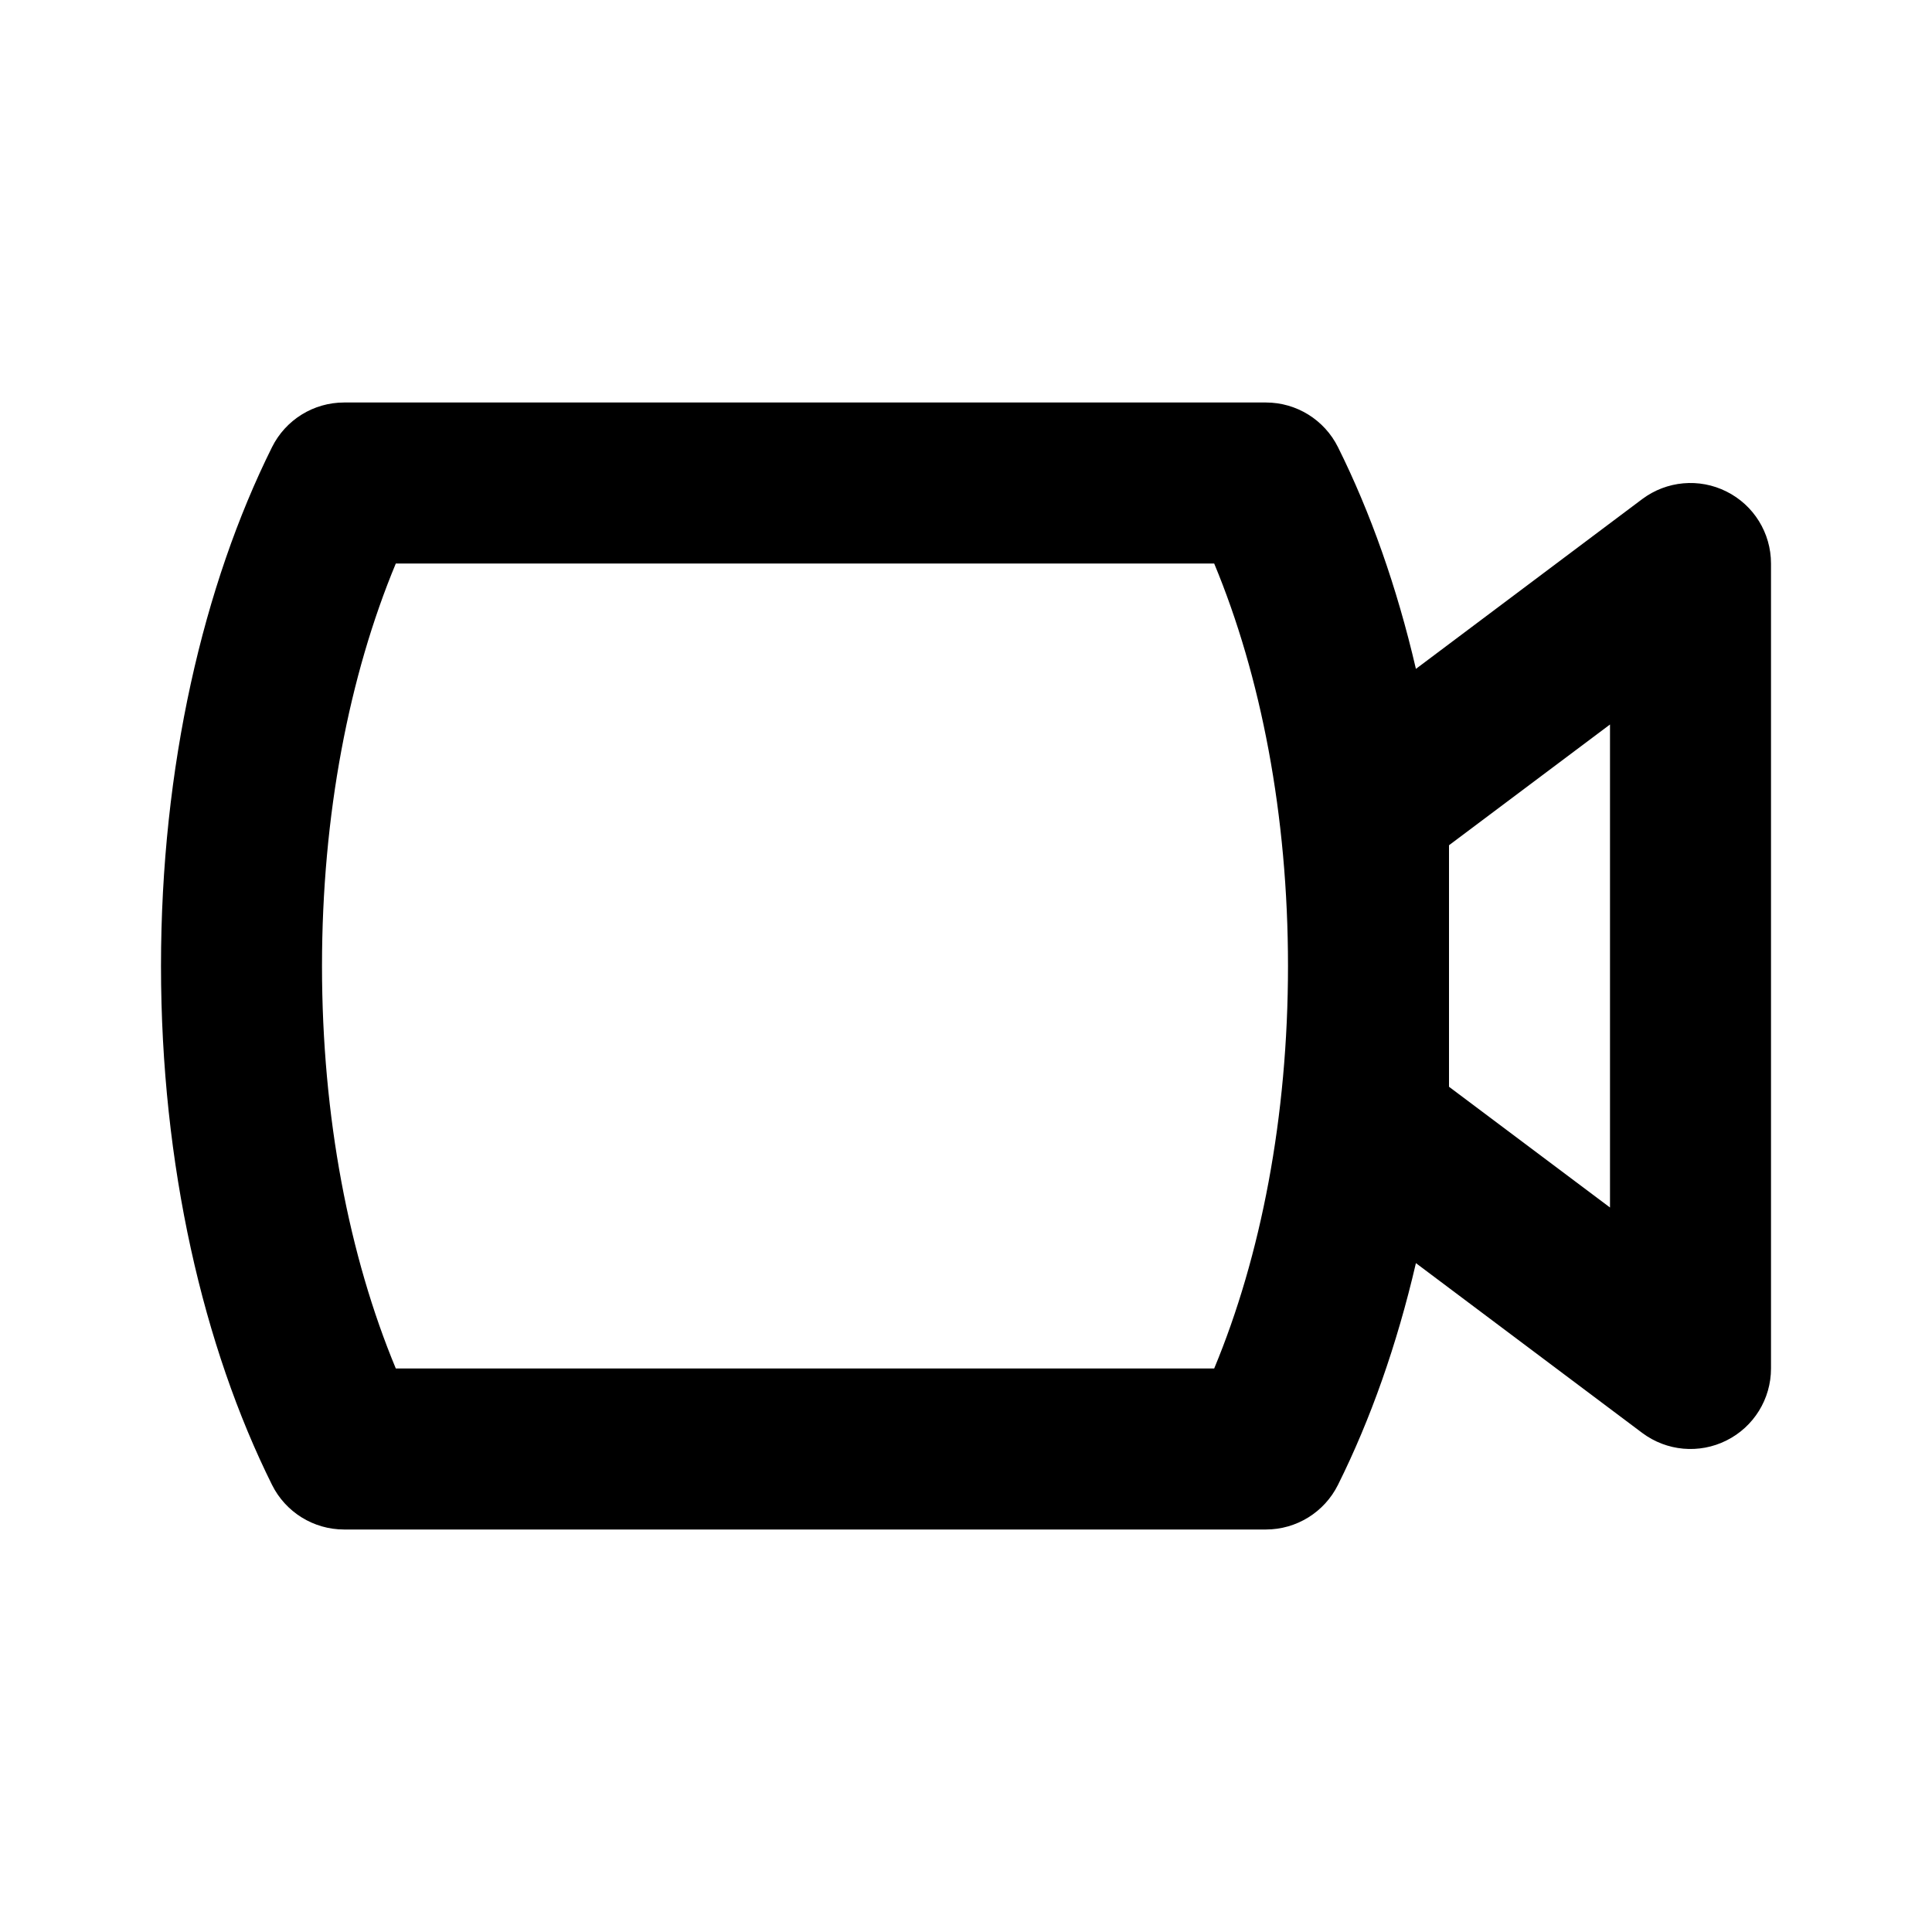
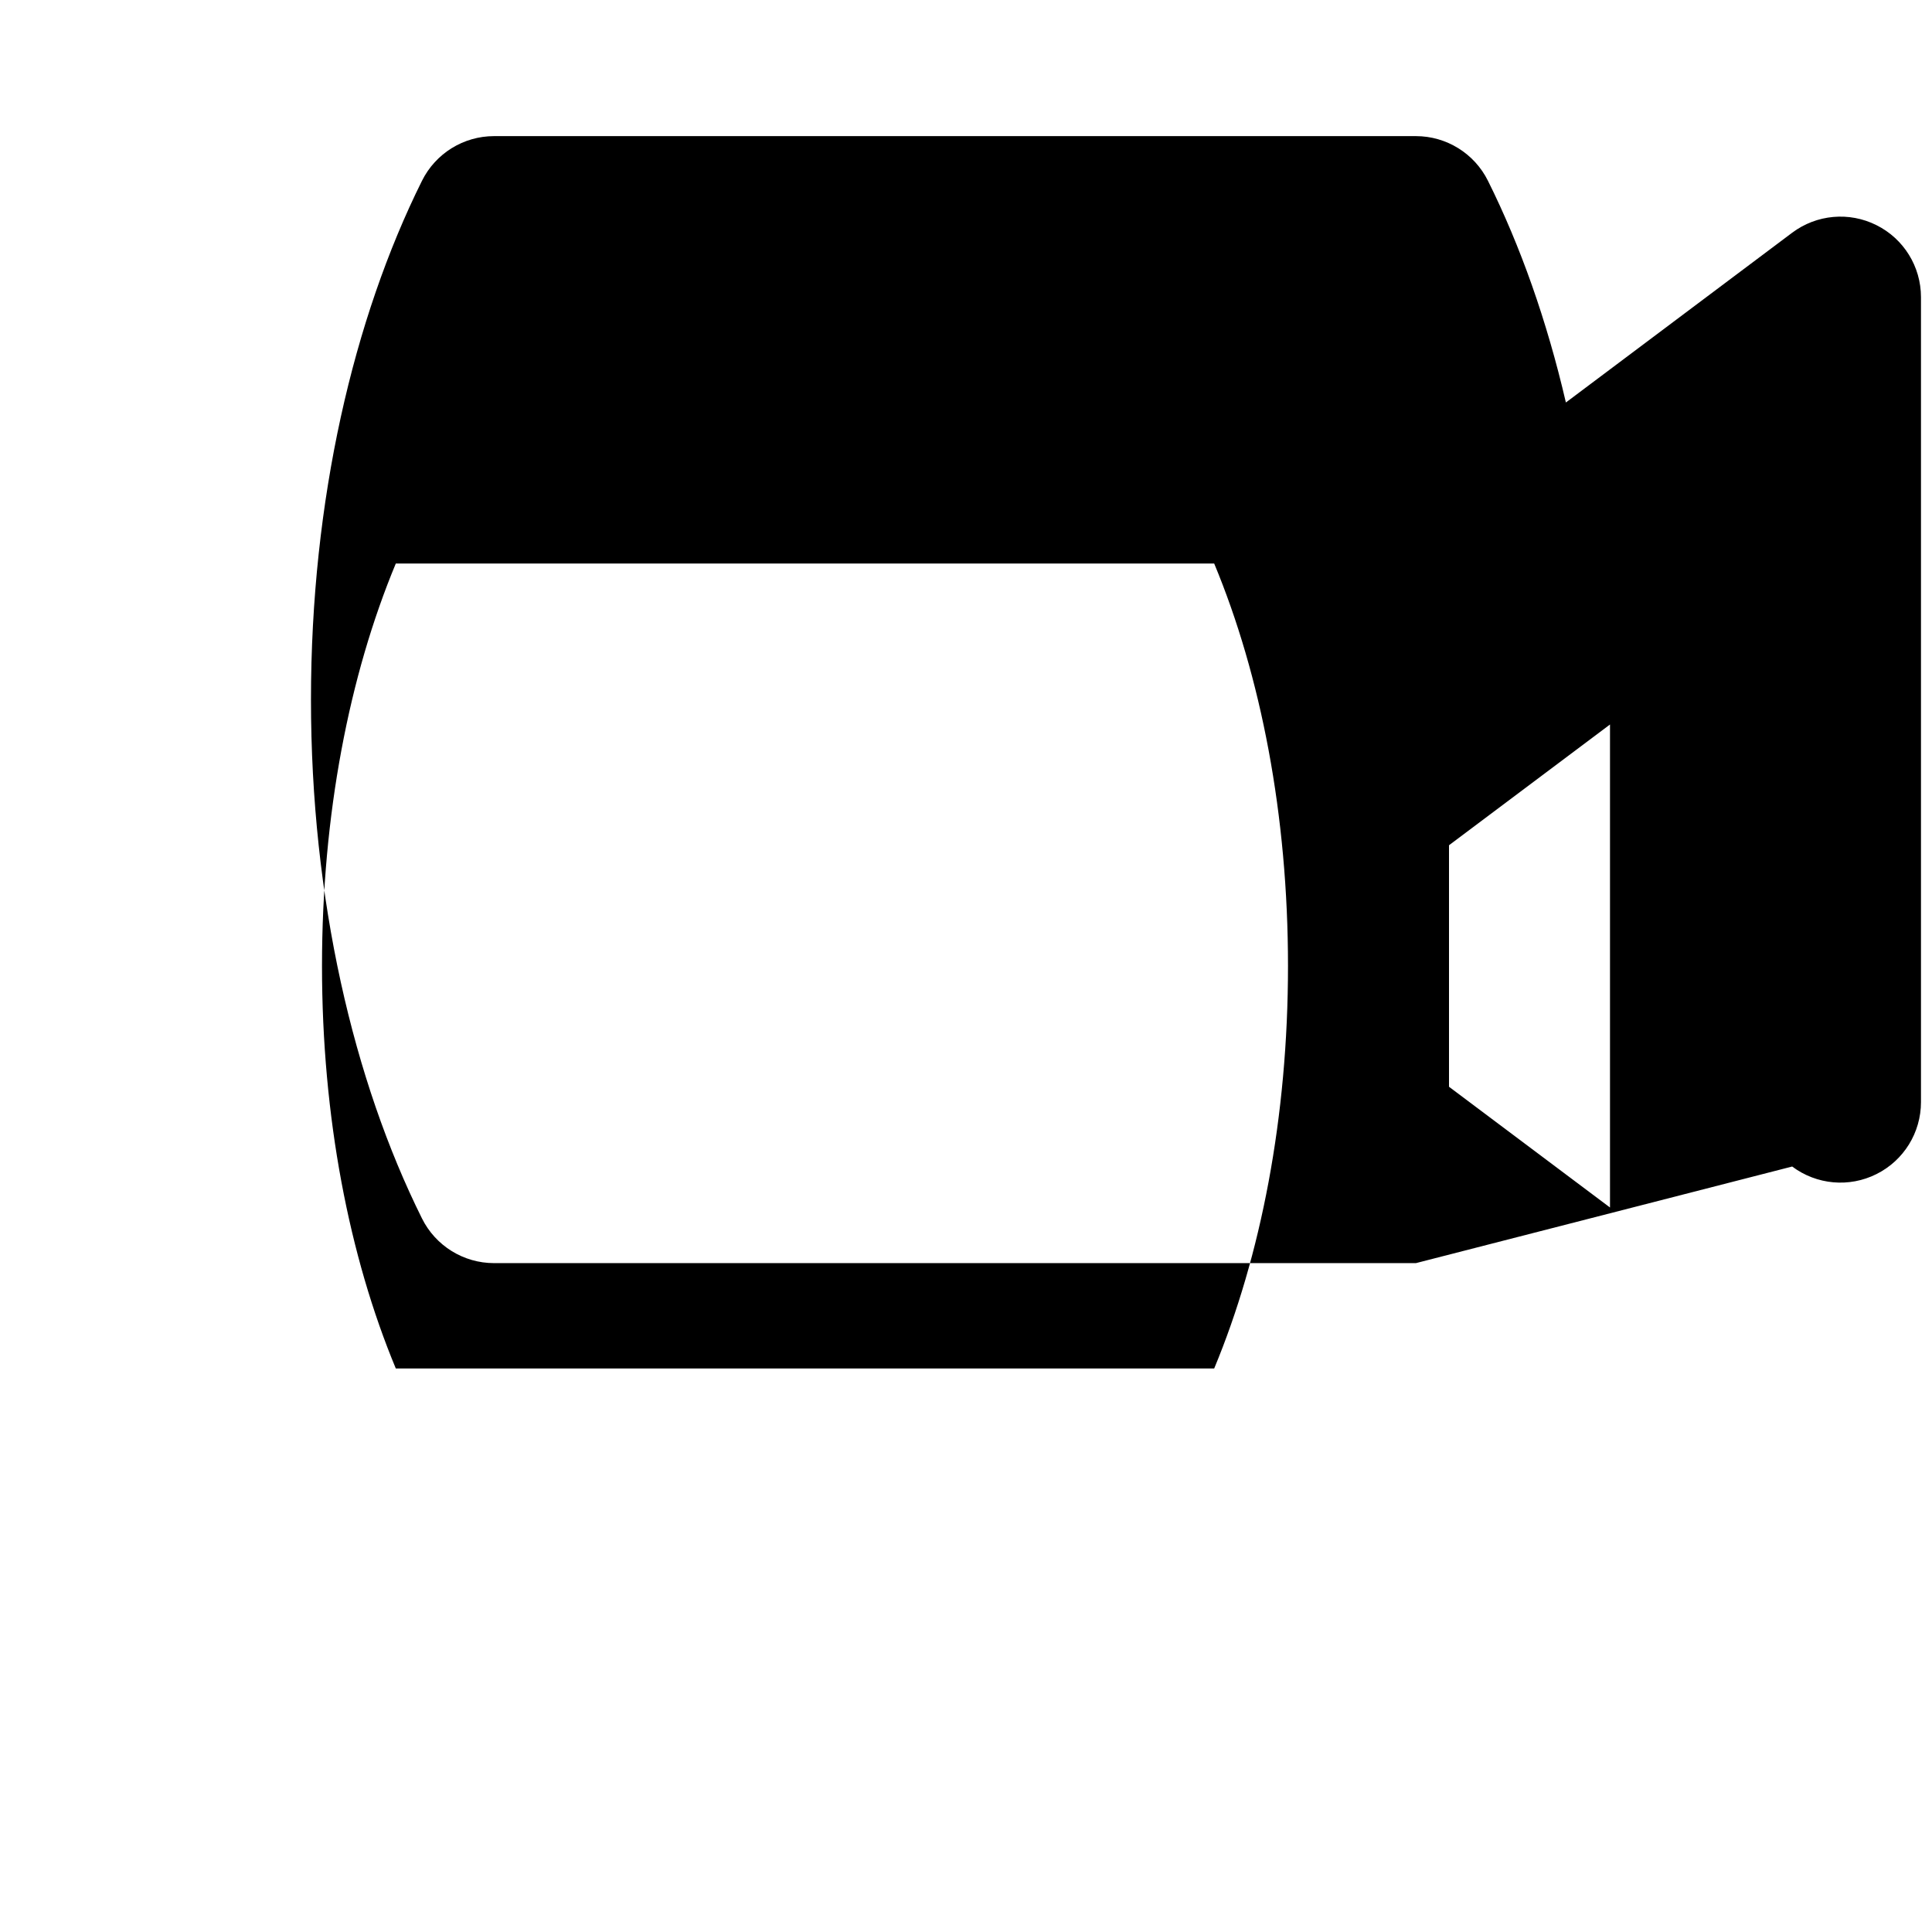
<svg xmlns="http://www.w3.org/2000/svg" id="svg6" clip-rule="evenodd" fill-rule="evenodd" height="512" stroke-linejoin="round" stroke-miterlimit="2" viewBox="0 0 24 24" width="512">
-   <path id="path2" d="m17.589 15.691c-.236 1.017-.566 1.947-.968 2.754-.169.34-.516.555-.895.555h-11.452c-.379 0-.726-.215-.895-.555-.851-1.711-1.379-3.969-1.379-6.445s.528-4.734 1.379-6.445c.169-.34.516-.555.895-.555h11.452c.379 0 .726.215.895.555.402.807.732 1.737.968 2.754l2.811-2.109c.303-.227.708-.264 1.047-.094.339.169.553.515.553.894v10c0 .379-.214.725-.553.894-.339.17-.744.133-1.047-.094zm-2.506-8.691h-10.166c-.58 1.393-.917 3.125-.917 5s.337 3.607.917 5h10.166c.58-1.393.917-3.125.917-5s-.337-3.607-.917-5zm2.917 3.5v3l2 1.5v-6z" />
+   <path id="path2" d="m17.589 15.691h-11.452c-.379 0-.726-.215-.895-.555-.851-1.711-1.379-3.969-1.379-6.445s.528-4.734 1.379-6.445c.169-.34.516-.555.895-.555h11.452c.379 0 .726.215.895.555.402.807.732 1.737.968 2.754l2.811-2.109c.303-.227.708-.264 1.047-.094.339.169.553.515.553.894v10c0 .379-.214.725-.553.894-.339.17-.744.133-1.047-.094zm-2.506-8.691h-10.166c-.58 1.393-.917 3.125-.917 5s.337 3.607.917 5h10.166c.58-1.393.917-3.125.917-5s-.337-3.607-.917-5zm2.917 3.5v3l2 1.5v-6z" />
</svg>